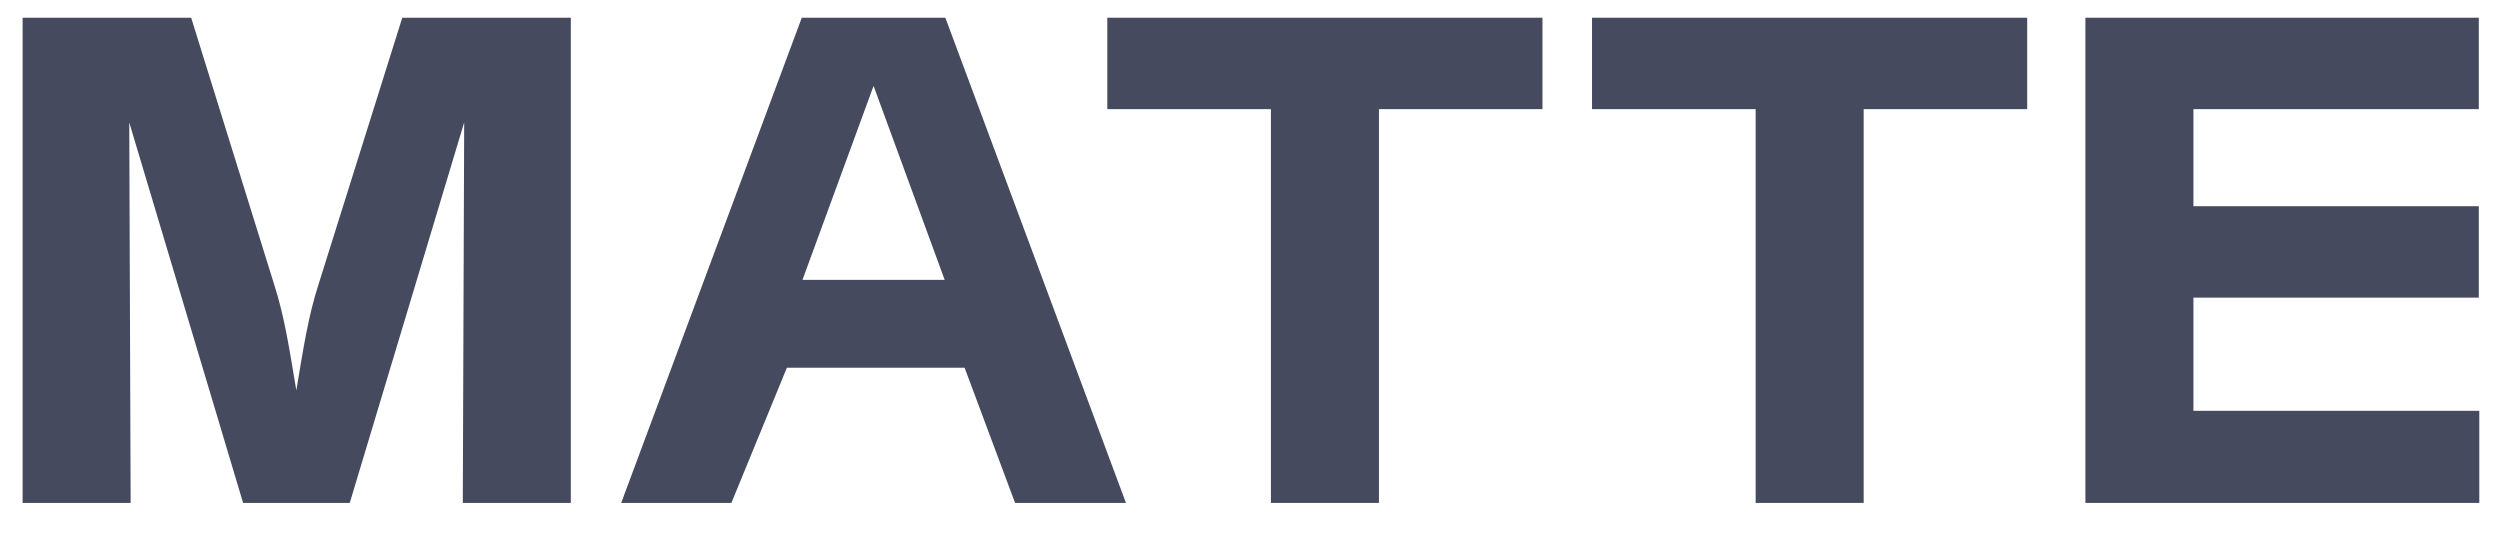
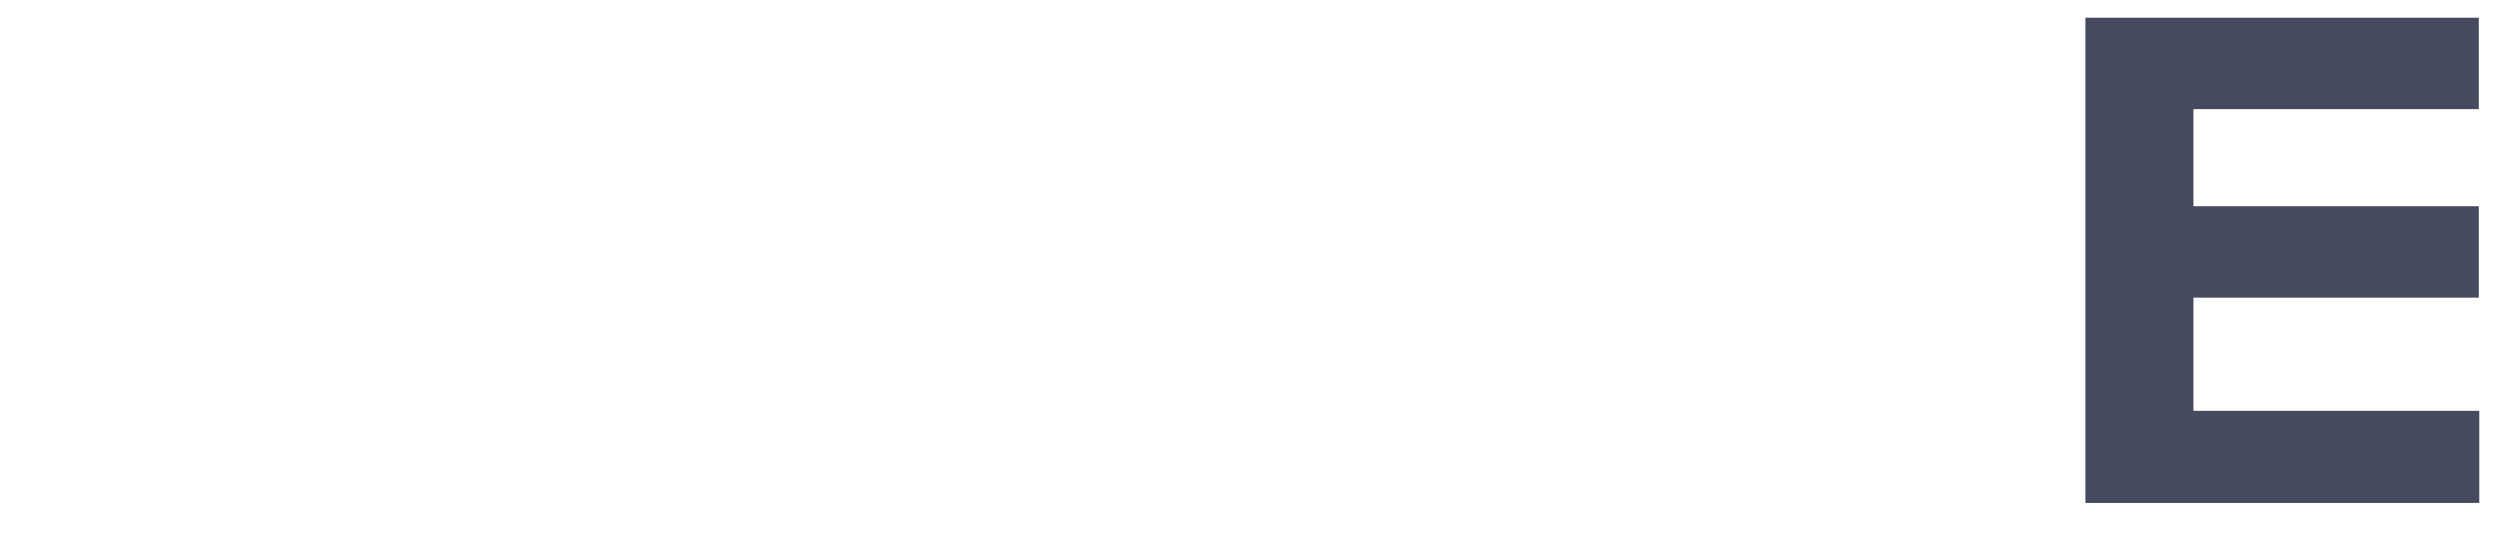
<svg xmlns="http://www.w3.org/2000/svg" width="168" height="36" viewBox="0 0 168 36" fill="none">
-   <path d="M8.779 33.797H1.52V1.191H12.846L18.433 19.148C19.103 21.228 19.435 23.355 19.913 26.236C20.391 23.355 20.723 21.228 21.393 19.148L27.033 1.191H38.359V33.797H31.1L31.193 8.227L23.503 33.797H16.337L8.686 8.233L8.779 33.803V33.796L8.779 33.797Z" fill="#454A5F" />
-   <path d="M64.822 24.713H52.878L49.149 33.796H41.744L53.88 1.19H63.528L75.664 33.796H68.213L64.822 24.713ZM53.927 18.806H63.482L58.704 5.772L53.927 18.806Z" fill="#454A5F" />
-   <path d="M74.411 7.334V1.191H103.654V7.334H92.665V33.796H85.406V7.334H74.411H74.411Z" fill="#454A5F" />
-   <path d="M106.984 7.334V1.191H136.227V7.334H125.238V33.796H117.979V7.334H106.984Z" fill="#454A5F" />
  <path d="M166.575 20.001H147.399V27.607H166.608V33.796H140.139V1.191H166.575V7.334H147.399V13.857H166.575V20.001Z" fill="#454A5F" />
</svg>